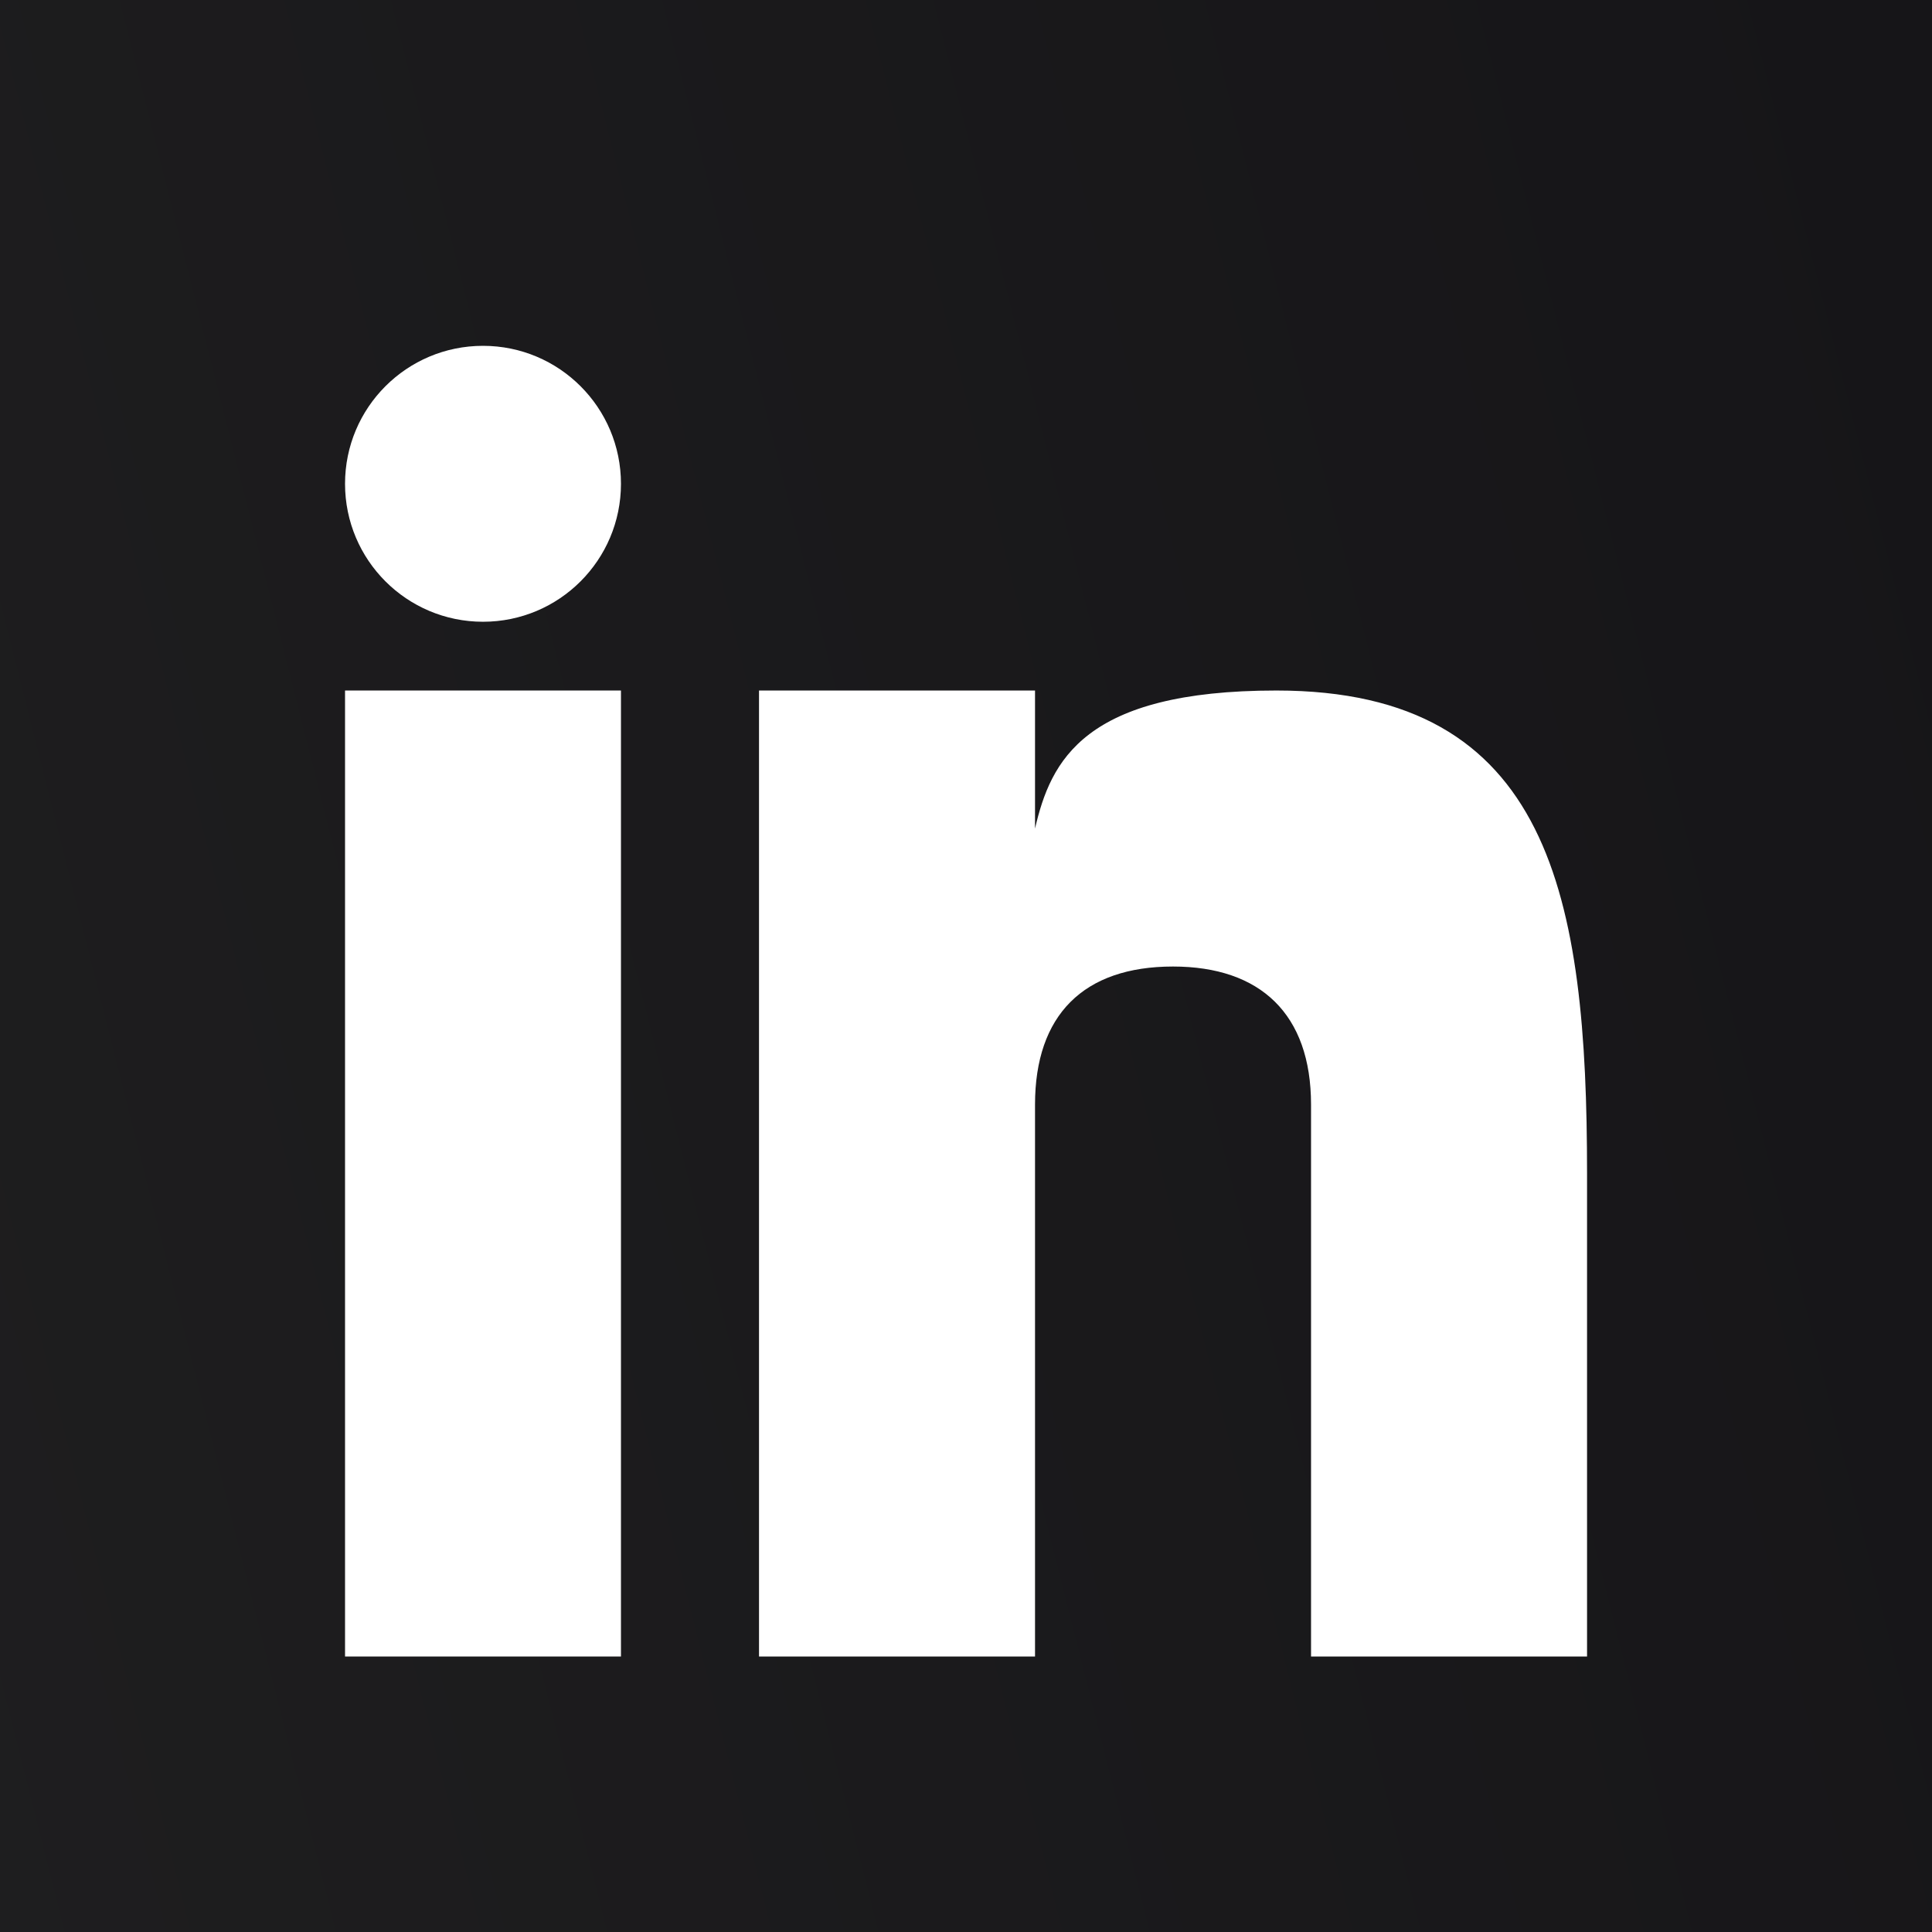
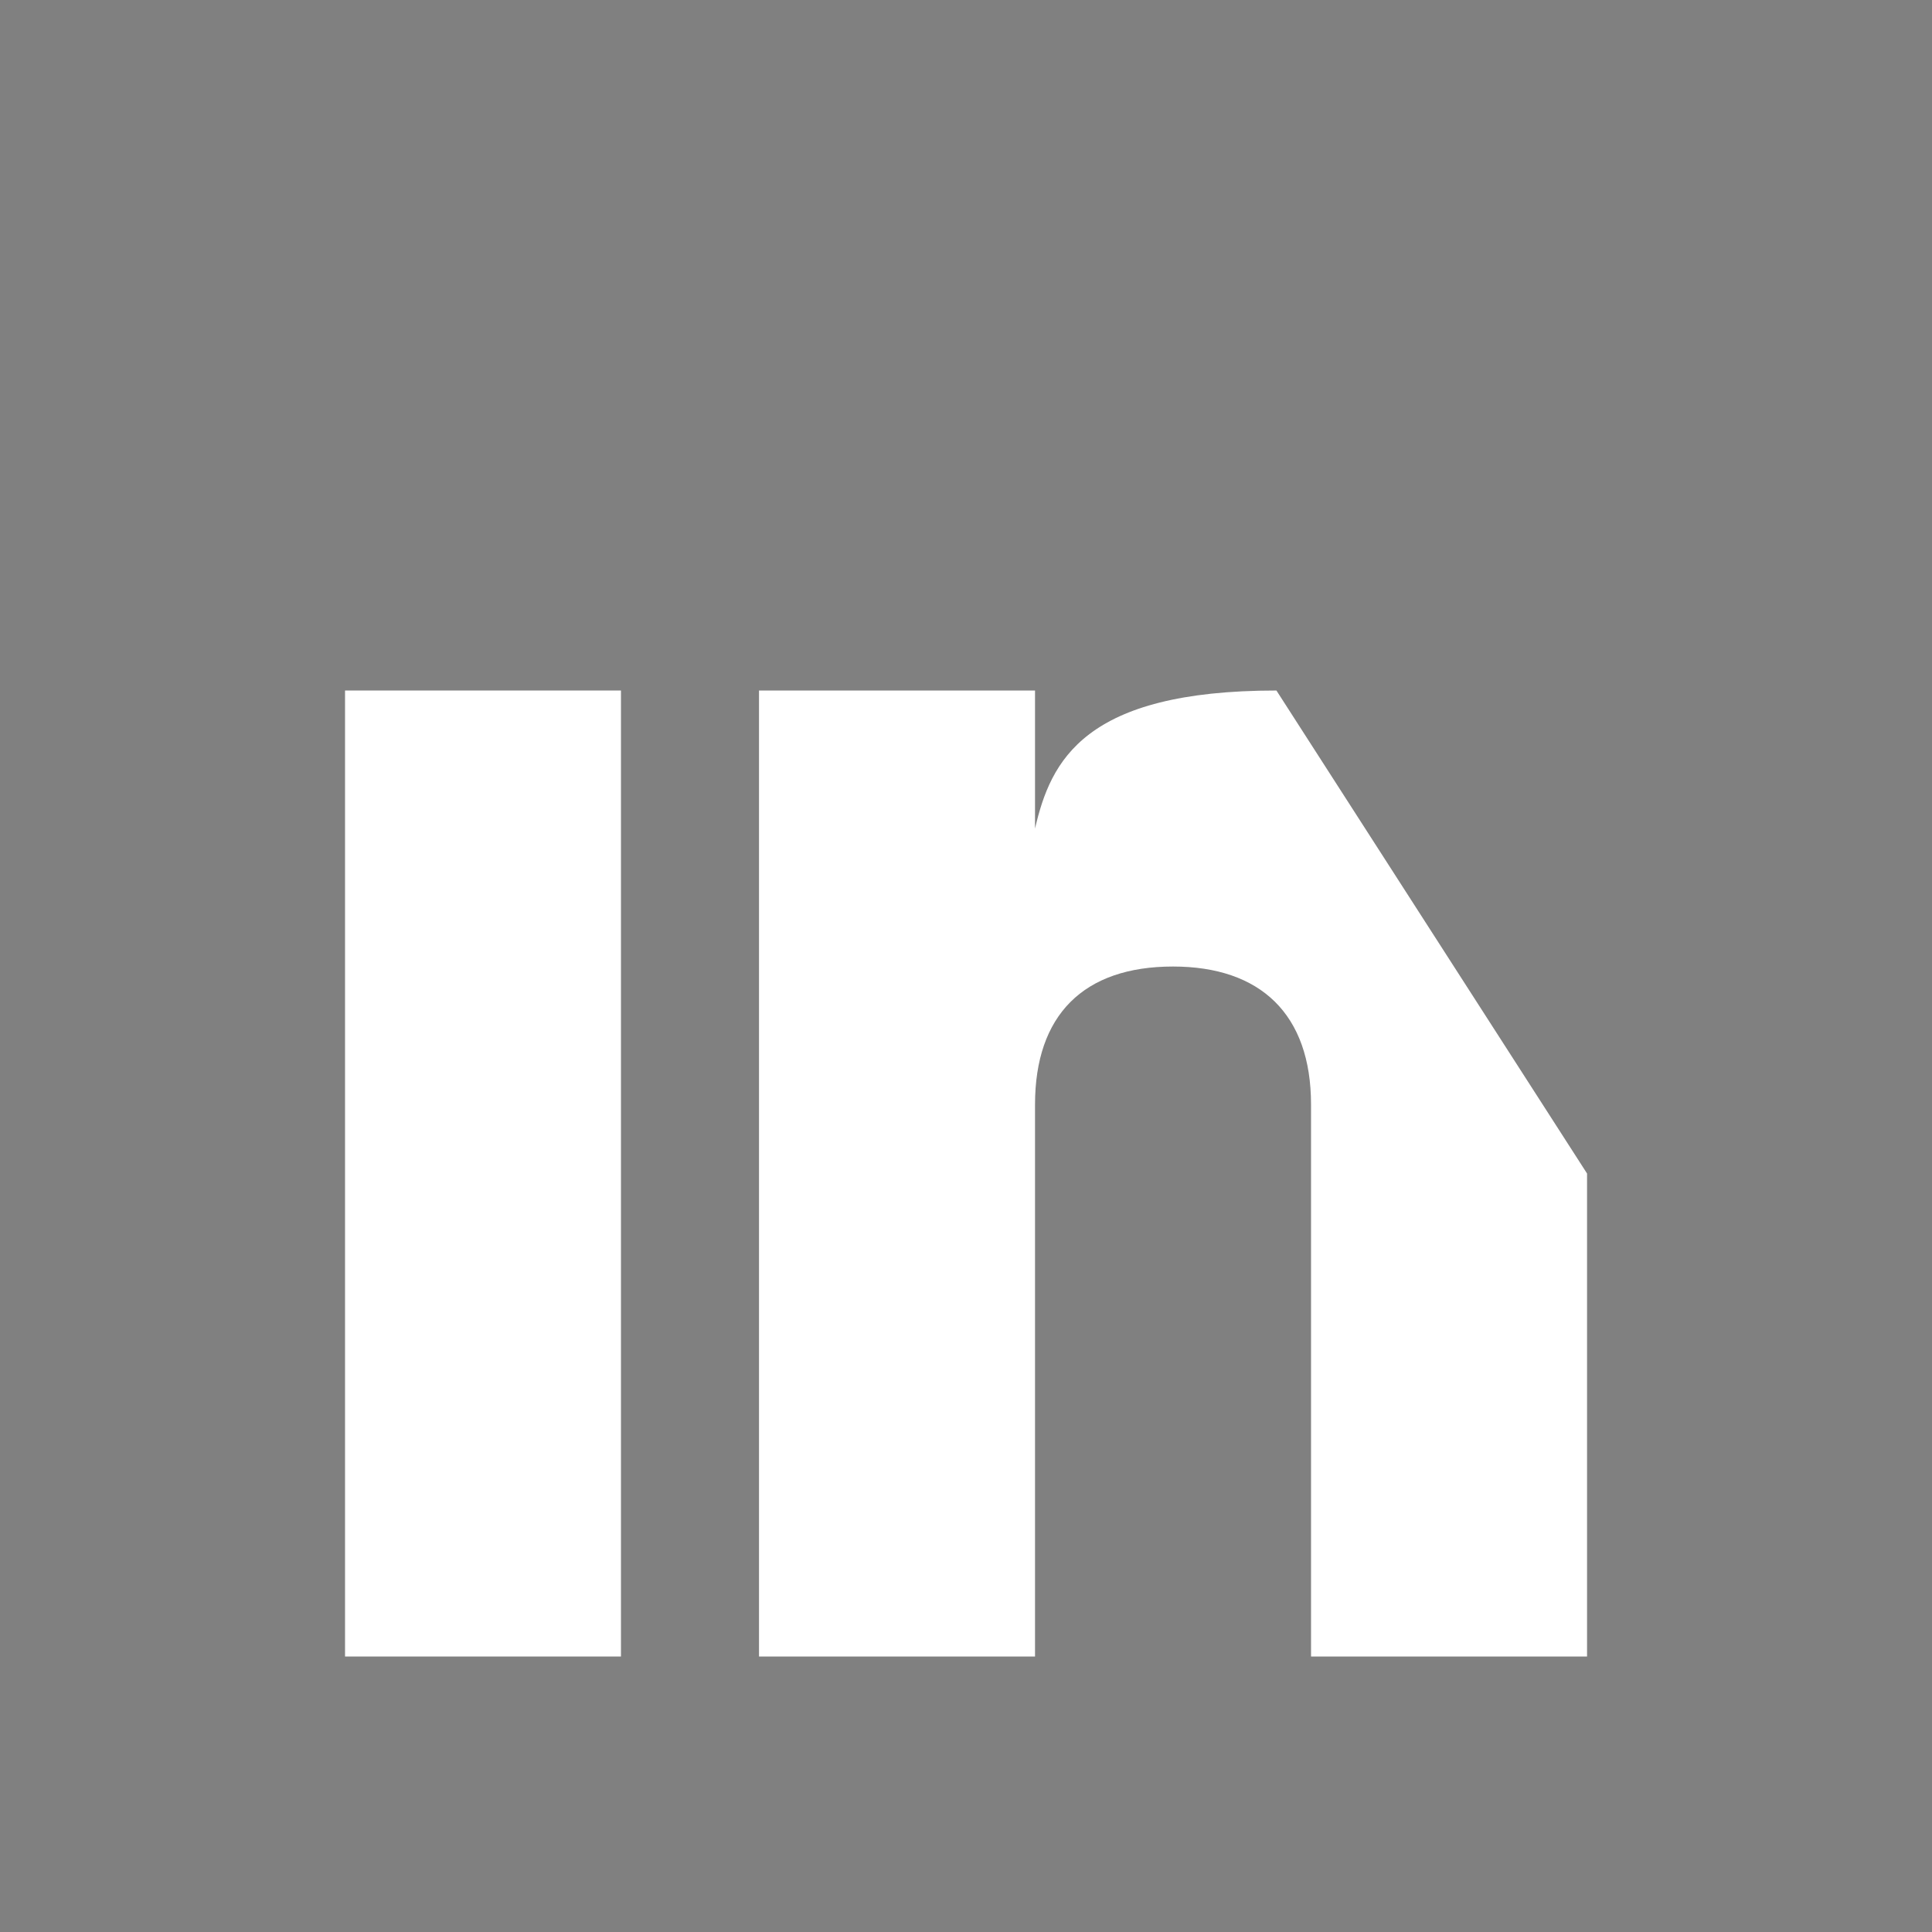
<svg xmlns="http://www.w3.org/2000/svg" width="22" height="22" viewBox="0 0 22 22" fill="none">
  <rect x="0" y="0" width="22" height="22" fill="#808080" stroke="none" />
-   <rect width="22" height="22" fill="url(#paint0_linear_2450_564)" />
  <path d="M7.071 7.863H3.929V18.863H7.071V7.863Z" fill="white" />
-   <path d="M14.535 7.863C12.342 7.863 11.965 8.663 11.786 9.435V7.863H8.643V18.863H11.786V12.578C11.786 11.559 12.338 11.006 13.357 11.006C14.352 11.006 14.929 11.547 14.929 12.578V18.863H18.072V13.363C18.072 10.22 17.662 7.863 14.535 7.863Z" fill="white" />
-   <path d="M5.5 7.08C6.368 7.08 7.071 6.377 7.071 5.509C7.071 4.641 6.368 3.938 5.5 3.938C4.632 3.938 3.929 4.641 3.929 5.509C3.929 6.377 4.632 7.08 5.5 7.08Z" fill="white" />
+   <path d="M14.535 7.863C12.342 7.863 11.965 8.663 11.786 9.435V7.863H8.643V18.863H11.786V12.578C11.786 11.559 12.338 11.006 13.357 11.006C14.352 11.006 14.929 11.547 14.929 12.578V18.863H18.072V13.363Z" fill="white" />
  <defs>
    <linearGradient id="paint0_linear_2450_564" x1="-19.356" y1="22" x2="24.221" y2="11" gradientUnits="userSpaceOnUse">
      <stop stop-color="#242424" />
      <stop offset="1" stop-color="#161518" />
    </linearGradient>
  </defs>
</svg>